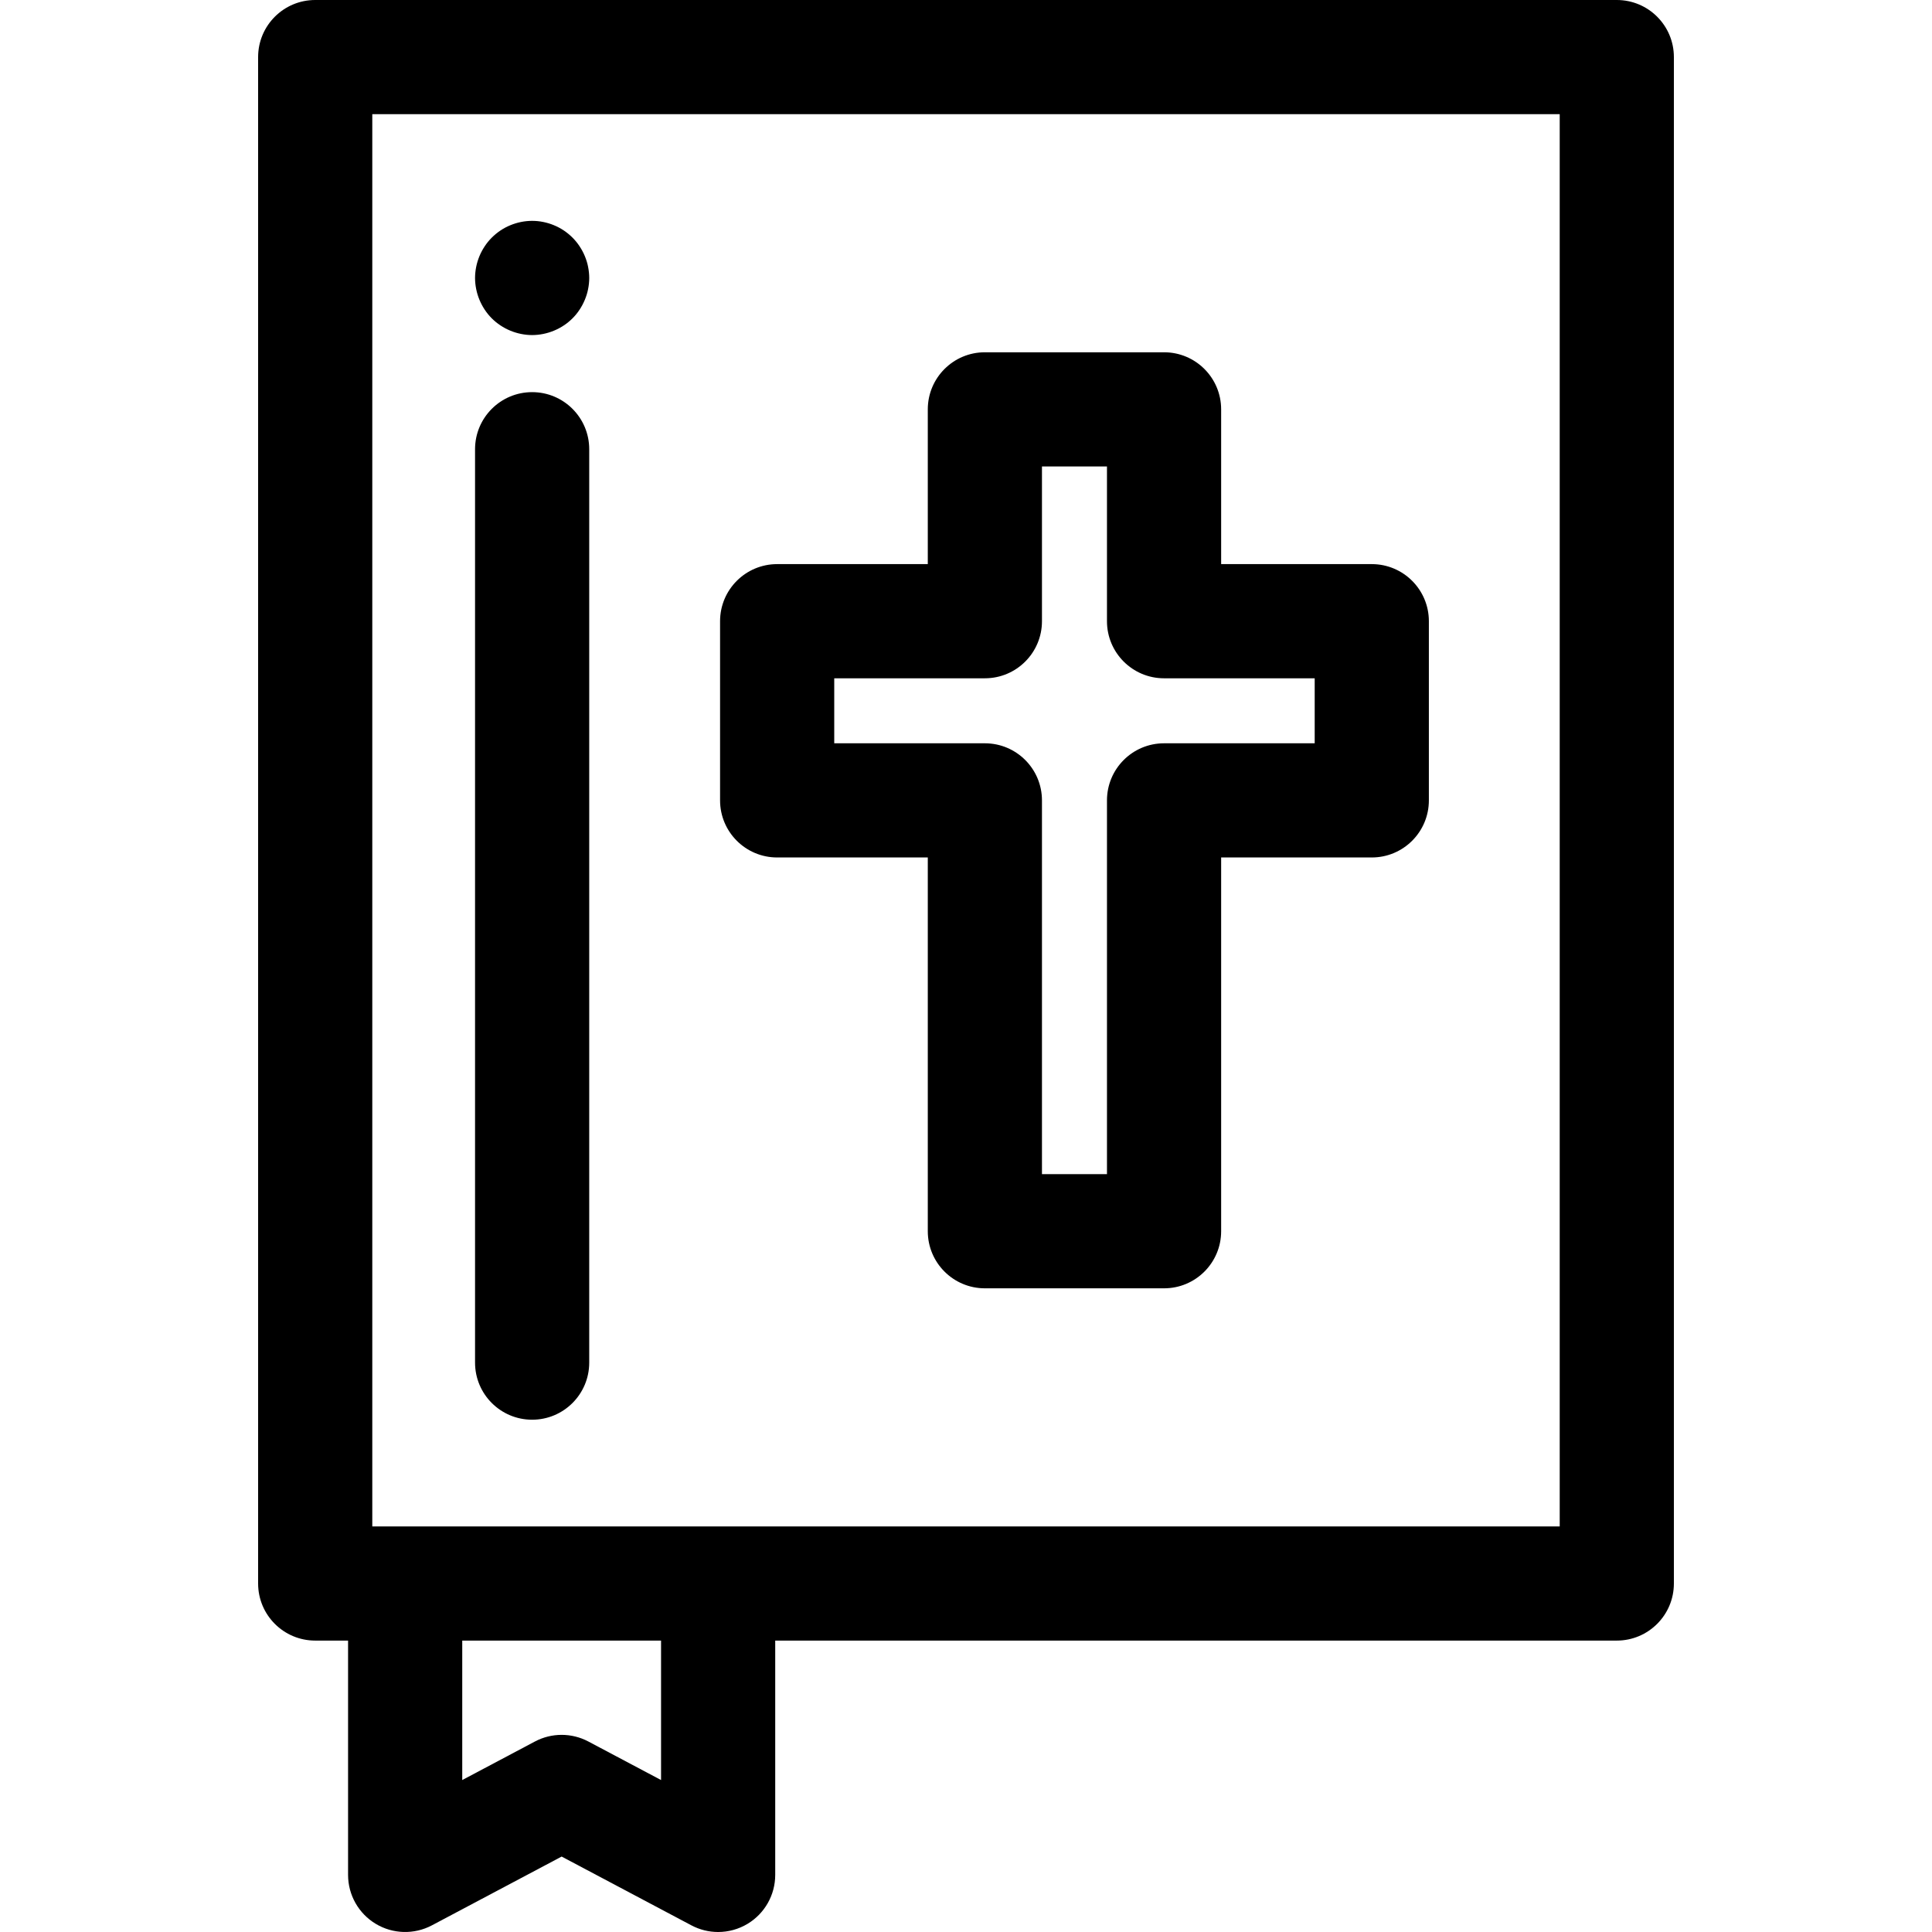
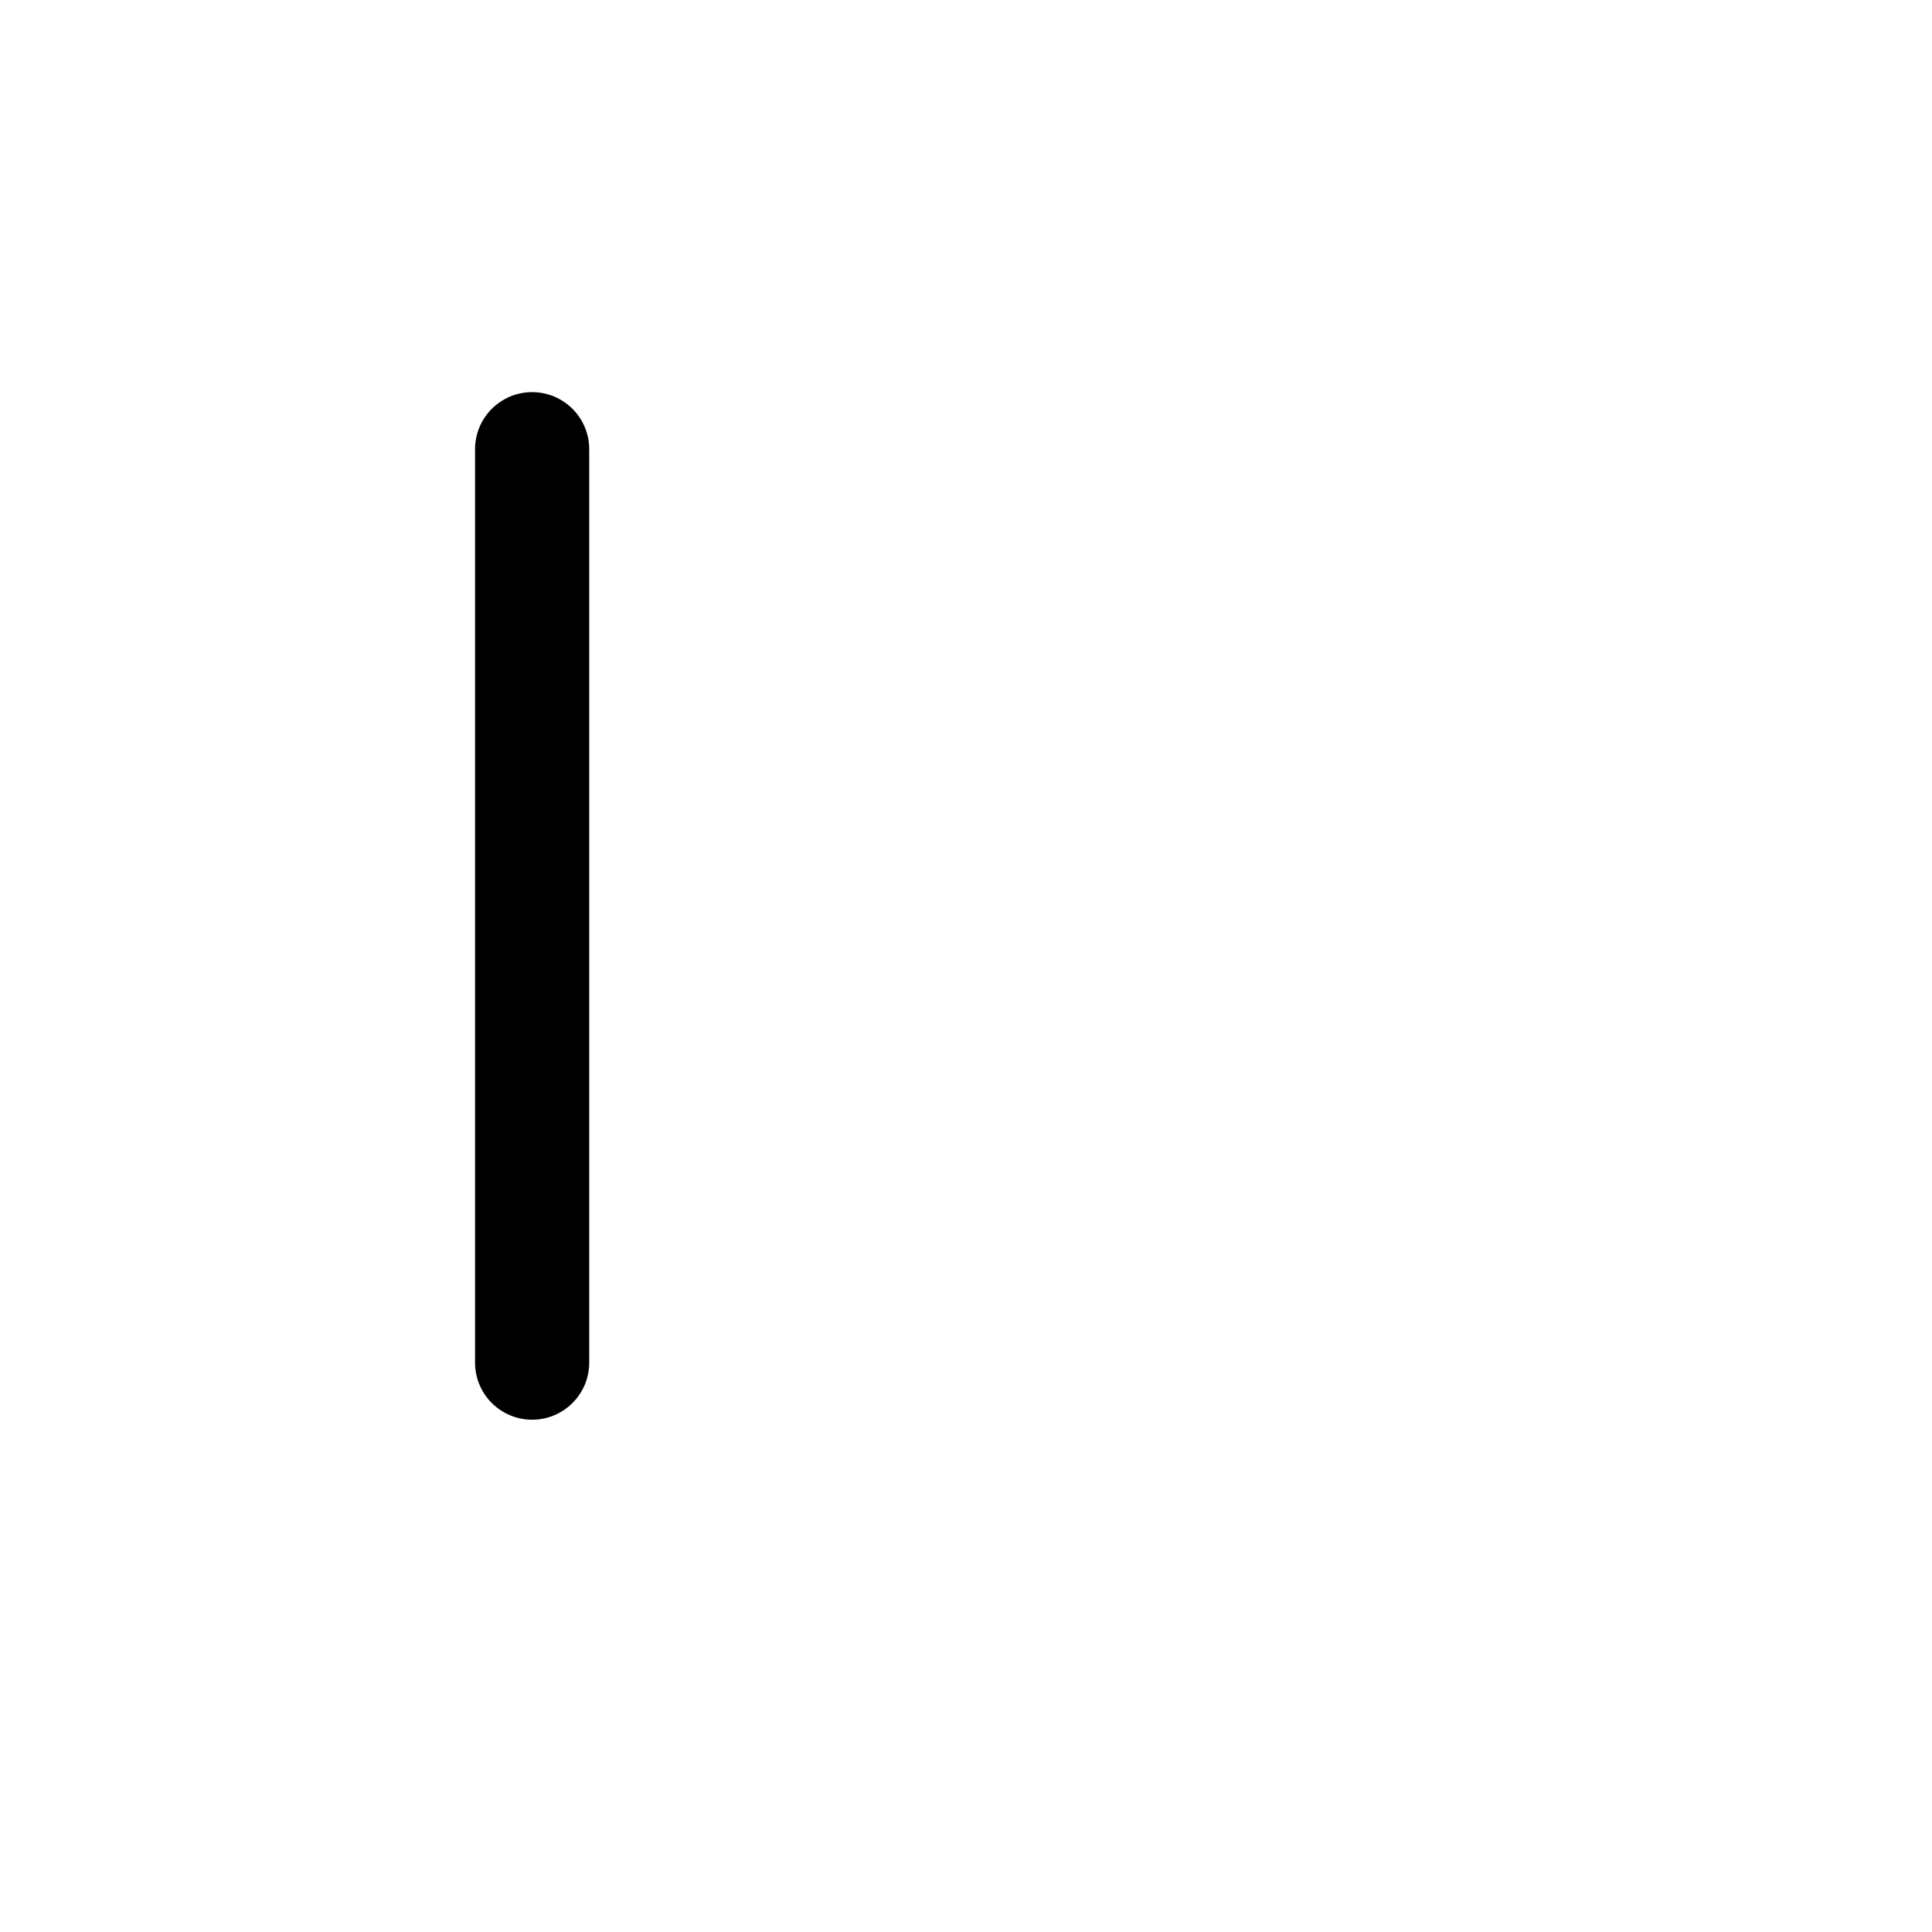
<svg xmlns="http://www.w3.org/2000/svg" fill="#000000" height="800px" width="800px" version="1.1" id="Layer_1" viewBox="0 0 511.998 511.998" xml:space="preserve">
  <g>
    <g>
-       <path d="M428.468,0H83.532c-8.356,0-15.129,6.773-15.129,15.129v404.513c0,8.356,6.773,15.129,15.129,15.129h8.71v62.099    c0,5.307,2.781,10.227,7.328,12.962c4.548,2.735,10.195,2.888,14.887,0.404l34.385-18.229l34.386,18.229    c2.219,1.177,4.654,1.763,7.085,1.763c2.705,0,5.405-0.725,7.8-2.166c4.548-2.737,7.328-7.655,7.328-12.962v-62.099h223.025    c8.356,0,15.129-6.773,15.129-15.129V15.129C443.597,6.773,436.824,0,428.468,0z M175.185,471.727l-19.257-10.209    c-2.215-1.174-4.651-1.763-7.086-1.763s-4.87,0.587-7.086,1.763l-19.256,10.209v-36.957h52.686V471.727z M413.339,404.513H190.314    H107.37h-8.71V30.258h314.678V404.513z" />
-     </g>
+       </g>
  </g>
  <g>
    <g>
      <path d="M141.021,103.92c-8.356,0-15.129,6.773-15.129,15.129v242.06c0,8.356,6.773,15.129,15.129,15.129    c8.356,0,15.129-6.773,15.129-15.129v-242.06C156.15,110.693,149.377,103.92,141.021,103.92z" />
    </g>
  </g>
  <g>
    <g>
-       <path d="M155.848,70.703c-0.182-0.968-0.484-1.906-0.862-2.829c-0.378-0.908-0.847-1.785-1.392-2.602    c-0.545-0.832-1.18-1.604-1.876-2.3s-1.467-1.331-2.3-1.891c-0.817-0.545-1.694-1.014-2.617-1.392    c-0.908-0.378-1.861-0.666-2.829-0.862c-1.936-0.393-3.949-0.393-5.9,0c-0.968,0.197-1.921,0.484-2.829,0.862    c-0.923,0.378-1.8,0.847-2.617,1.392c-0.832,0.56-1.604,1.195-2.3,1.891s-1.331,1.468-1.876,2.3    c-0.545,0.817-1.014,1.694-1.392,2.602c-0.378,0.923-0.666,1.861-0.862,2.829c-0.197,0.983-0.303,1.982-0.303,2.965    c0,0.983,0.106,1.982,0.303,2.95c0.195,0.968,0.484,1.921,0.862,2.829c0.378,0.908,0.847,1.8,1.392,2.617    c0.545,0.832,1.18,1.604,1.876,2.3s1.468,1.331,2.3,1.876c0.817,0.545,1.694,1.014,2.617,1.392    c0.908,0.378,1.861,0.666,2.829,0.862c0.968,0.197,1.967,0.303,2.95,0.303c0.983,0,1.982-0.106,2.95-0.303    c0.968-0.197,1.921-0.484,2.829-0.862c0.923-0.378,1.8-0.847,2.617-1.392c0.832-0.545,1.604-1.18,2.3-1.876s1.331-1.467,1.876-2.3    c0.545-0.817,1.014-1.71,1.392-2.617c0.378-0.908,0.681-1.861,0.862-2.829c0.197-0.968,0.303-1.967,0.303-2.95    C156.15,72.685,156.044,71.686,155.848,70.703z" />
-     </g>
+       </g>
  </g>
  <g>
    <g>
-       <path d="M363.535,149.496h-39.92v-41.011c0-8.356-6.773-15.129-15.129-15.129h-47.485c-8.356,0-15.129,6.773-15.129,15.129v41.011    h-39.92c-8.356,0-15.129,6.773-15.129,15.129v47.483c0,8.356,6.773,15.129,15.129,15.129h39.92v99.05    c0,8.356,6.773,15.129,15.129,15.129h47.485c8.356,0,15.129-6.773,15.129-15.129v-99.05h39.92c8.356,0,15.129-6.773,15.129-15.129    v-47.483C378.664,156.27,371.891,149.496,363.535,149.496z M348.407,196.98h-39.92c-8.356,0-15.129,6.773-15.129,15.129v99.05    H276.13v-99.05c0-8.356-6.773-15.129-15.129-15.129h-39.92v-17.227h39.92c8.356,0,15.129-6.773,15.129-15.129v-41.01h17.227    v41.011c0,8.356,6.773,15.129,15.129,15.129h39.92V196.98z" />
-     </g>
+       </g>
  </g>
</svg>